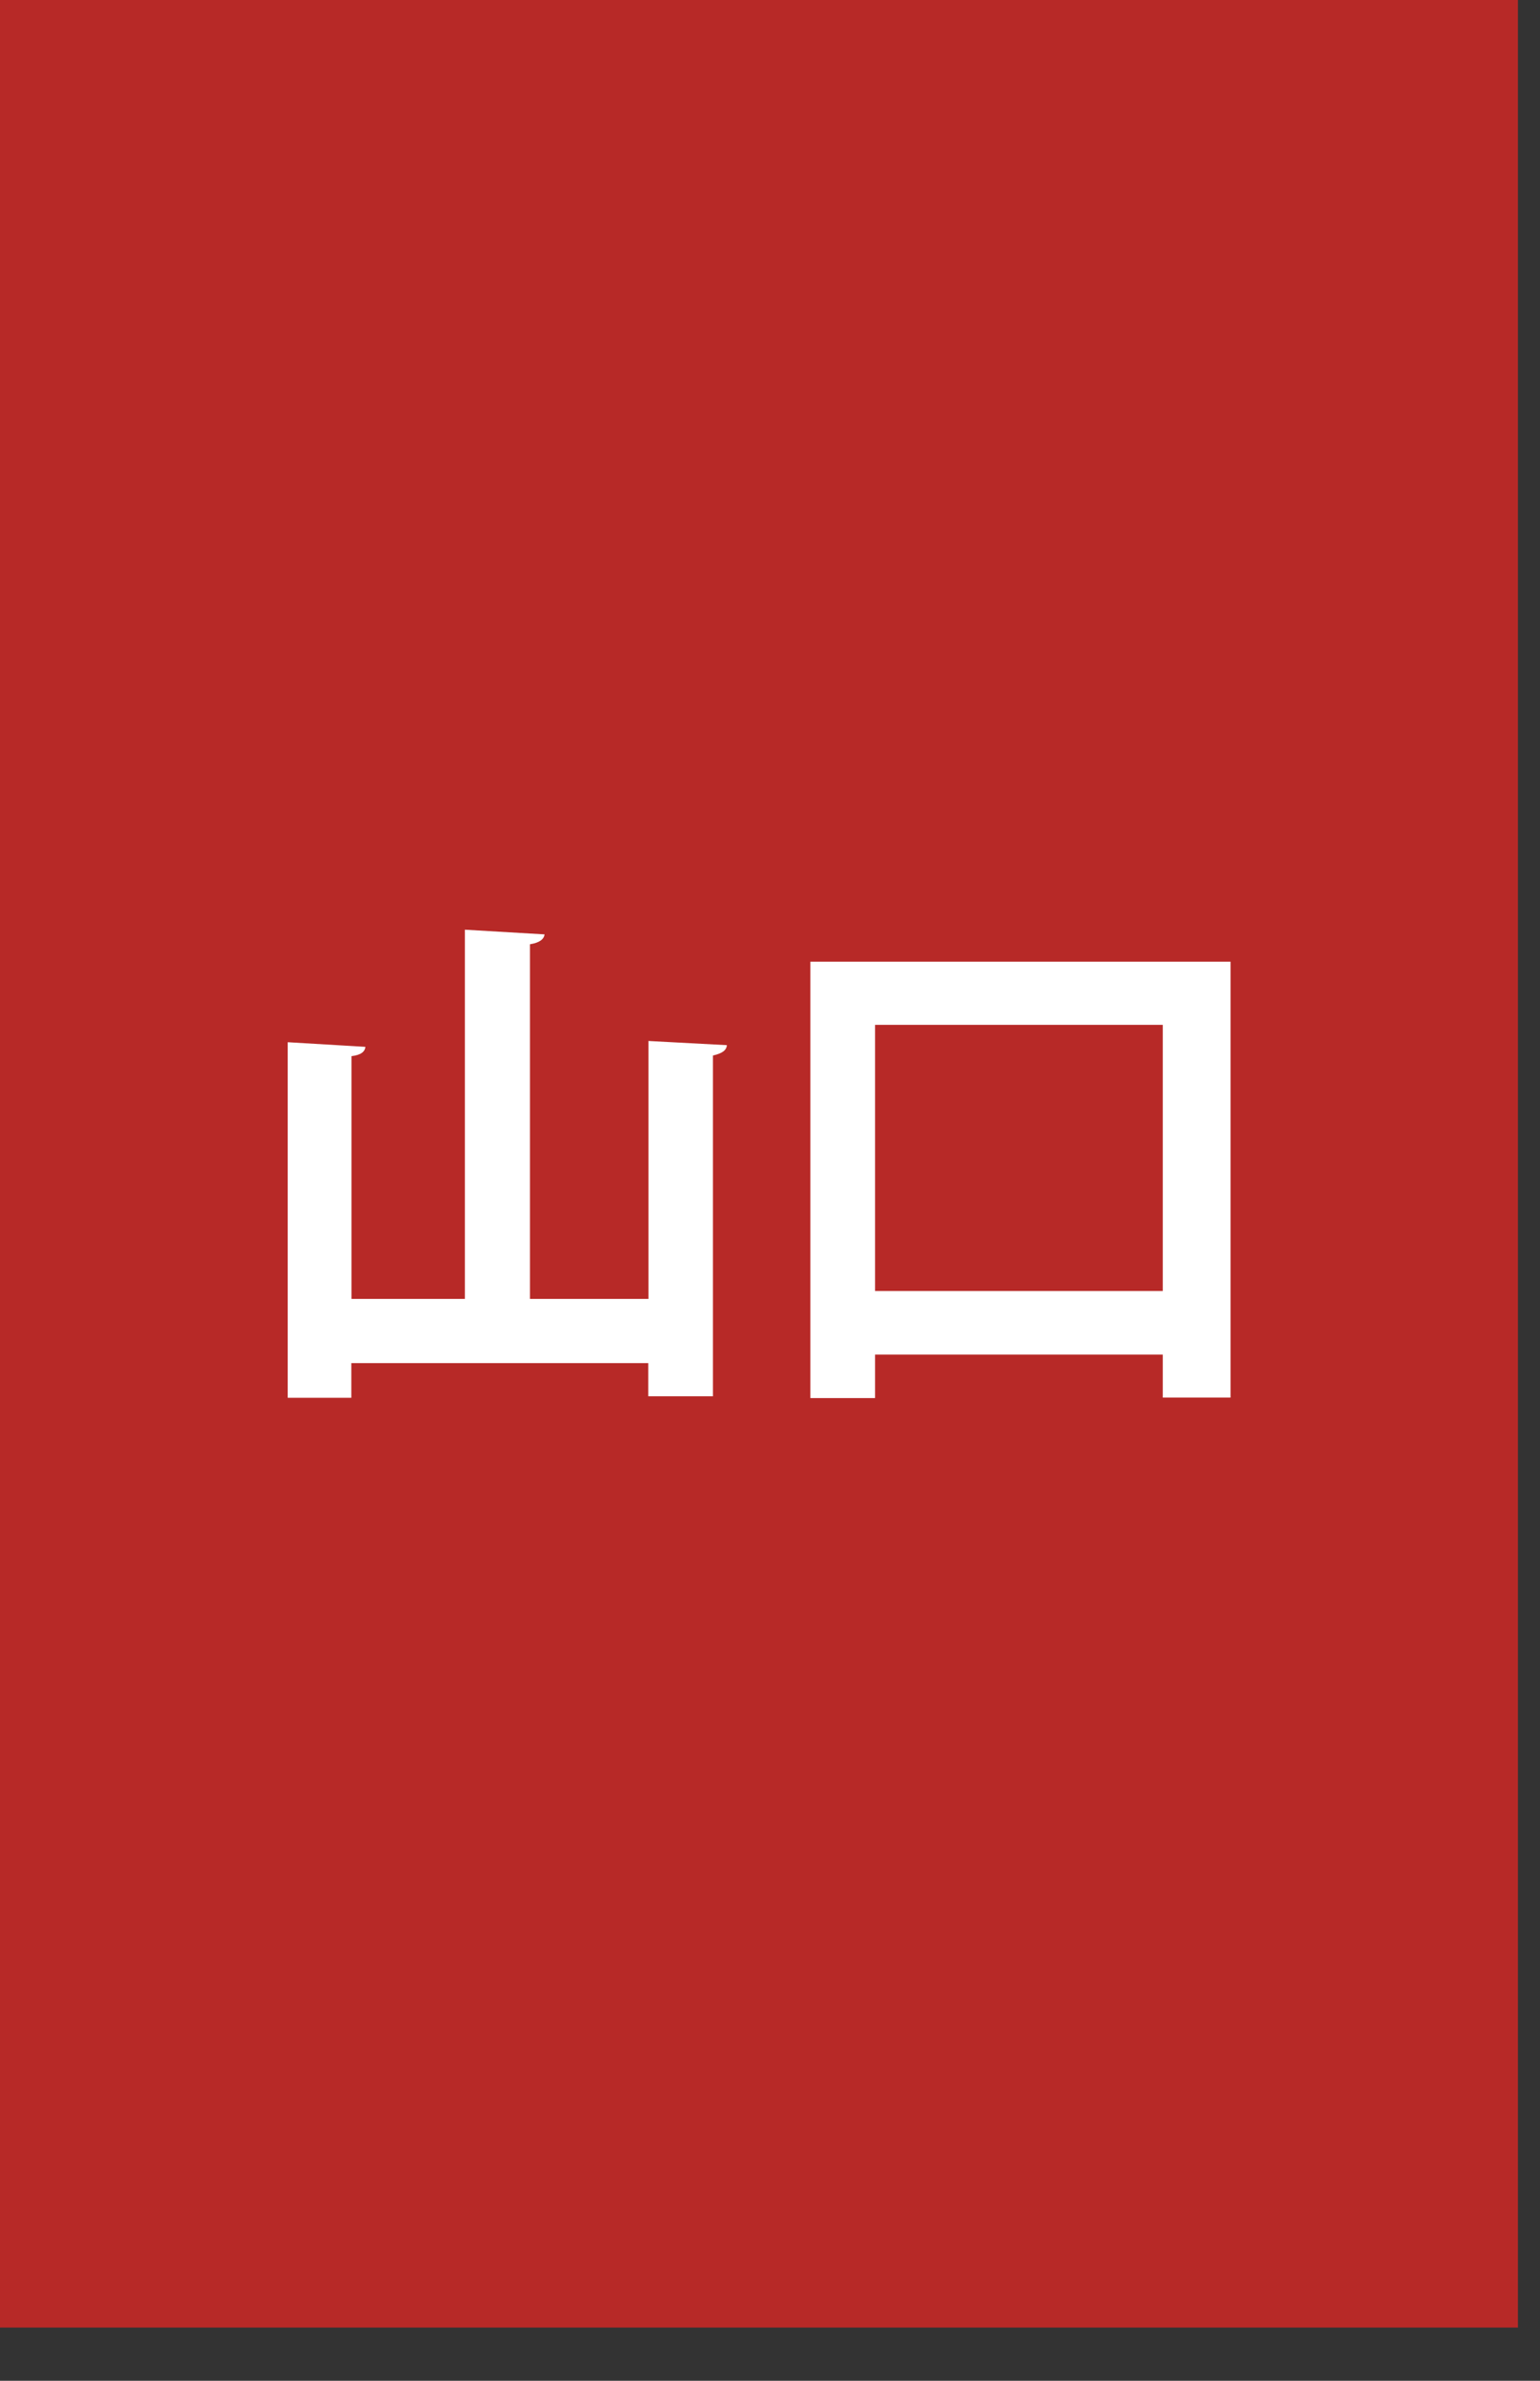
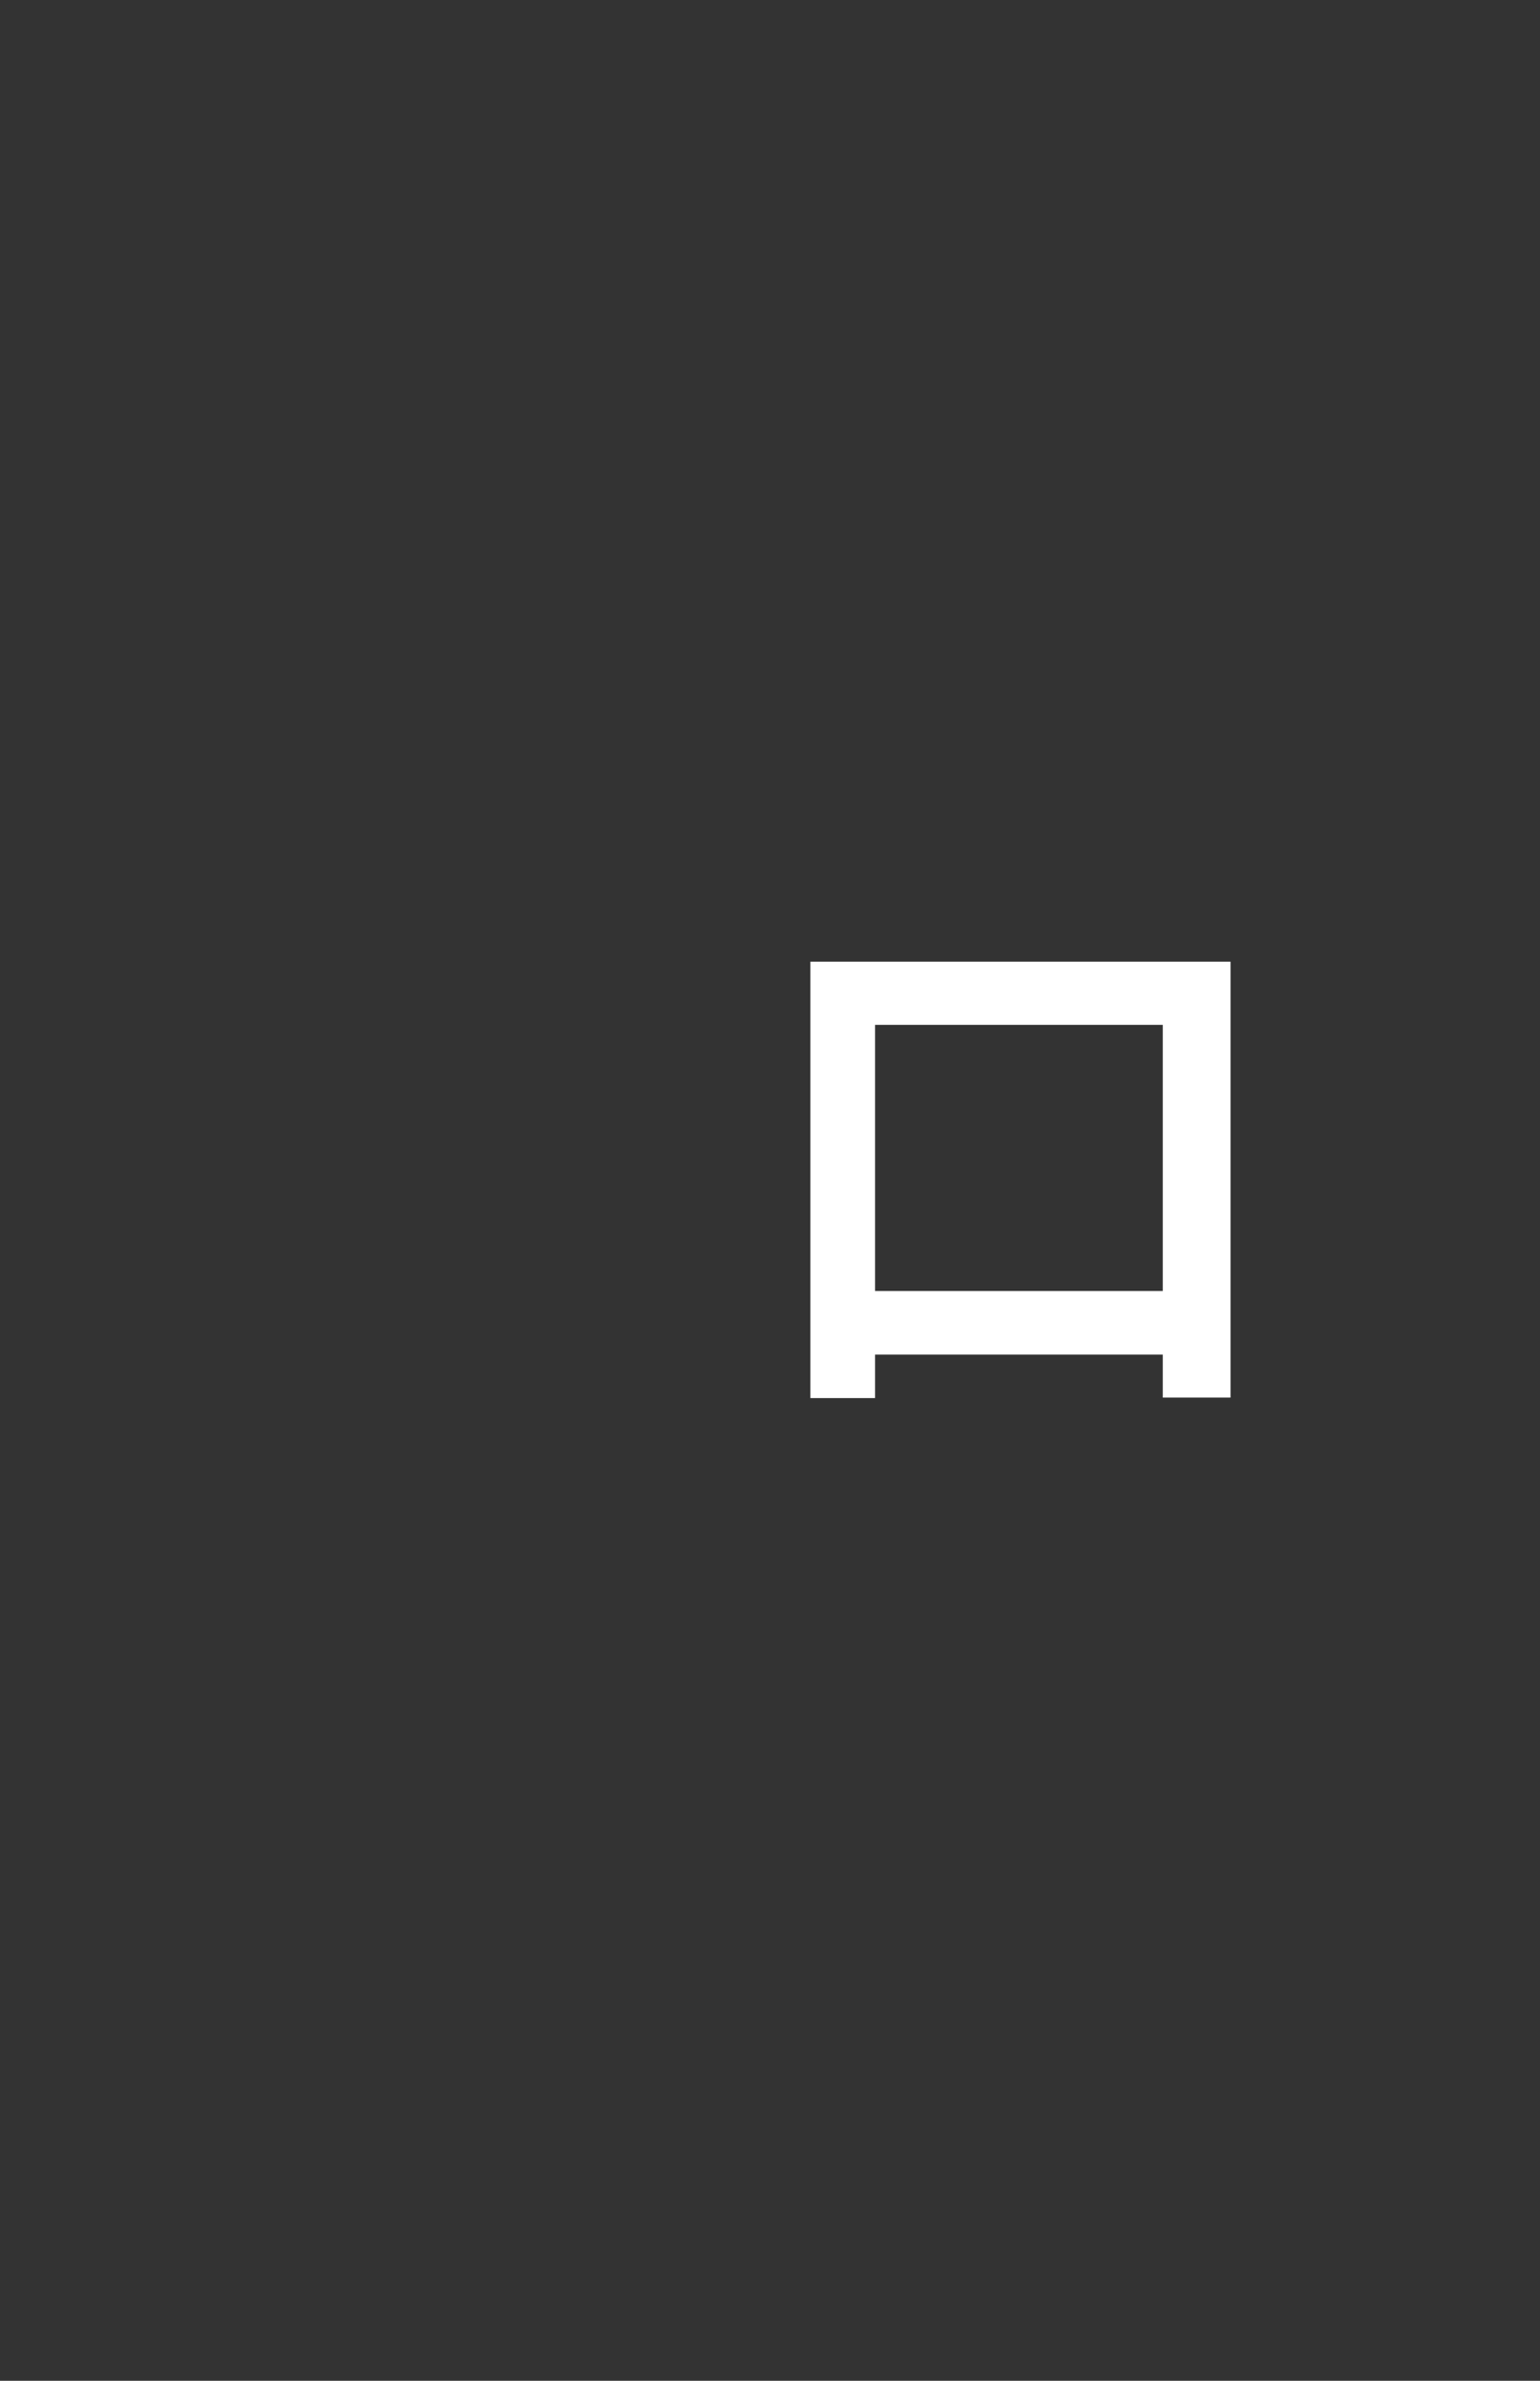
<svg xmlns="http://www.w3.org/2000/svg" width="22" height="34" viewBox="0 0 22 34" fill="none">
  <rect x="0" y="0" width="22" height="34" fill="#333333" stroke="none" />
-   <path d="M21.685 0H0V33.24H21.685V0Z" fill="#B72927" />
-   <path d="M9.259 14.866L10.384 14.926C10.377 15.001 10.318 15.043 10.185 15.074V19.94H9.261V19.467H5.019V19.962H4.11V14.884L5.22 14.95C5.213 15.017 5.16 15.067 5.021 15.083V18.55H6.641V13.277L7.779 13.344C7.772 13.41 7.712 13.463 7.571 13.485V18.55H9.264V14.868L9.259 14.866Z" fill="white" />
  <path d="M11.575 13.734H17.579V19.959H16.611V19.345H12.501V19.966H11.577V13.734H11.575ZM12.501 18.437H16.611V14.636H12.501V18.437Z" fill="white" />
</svg>